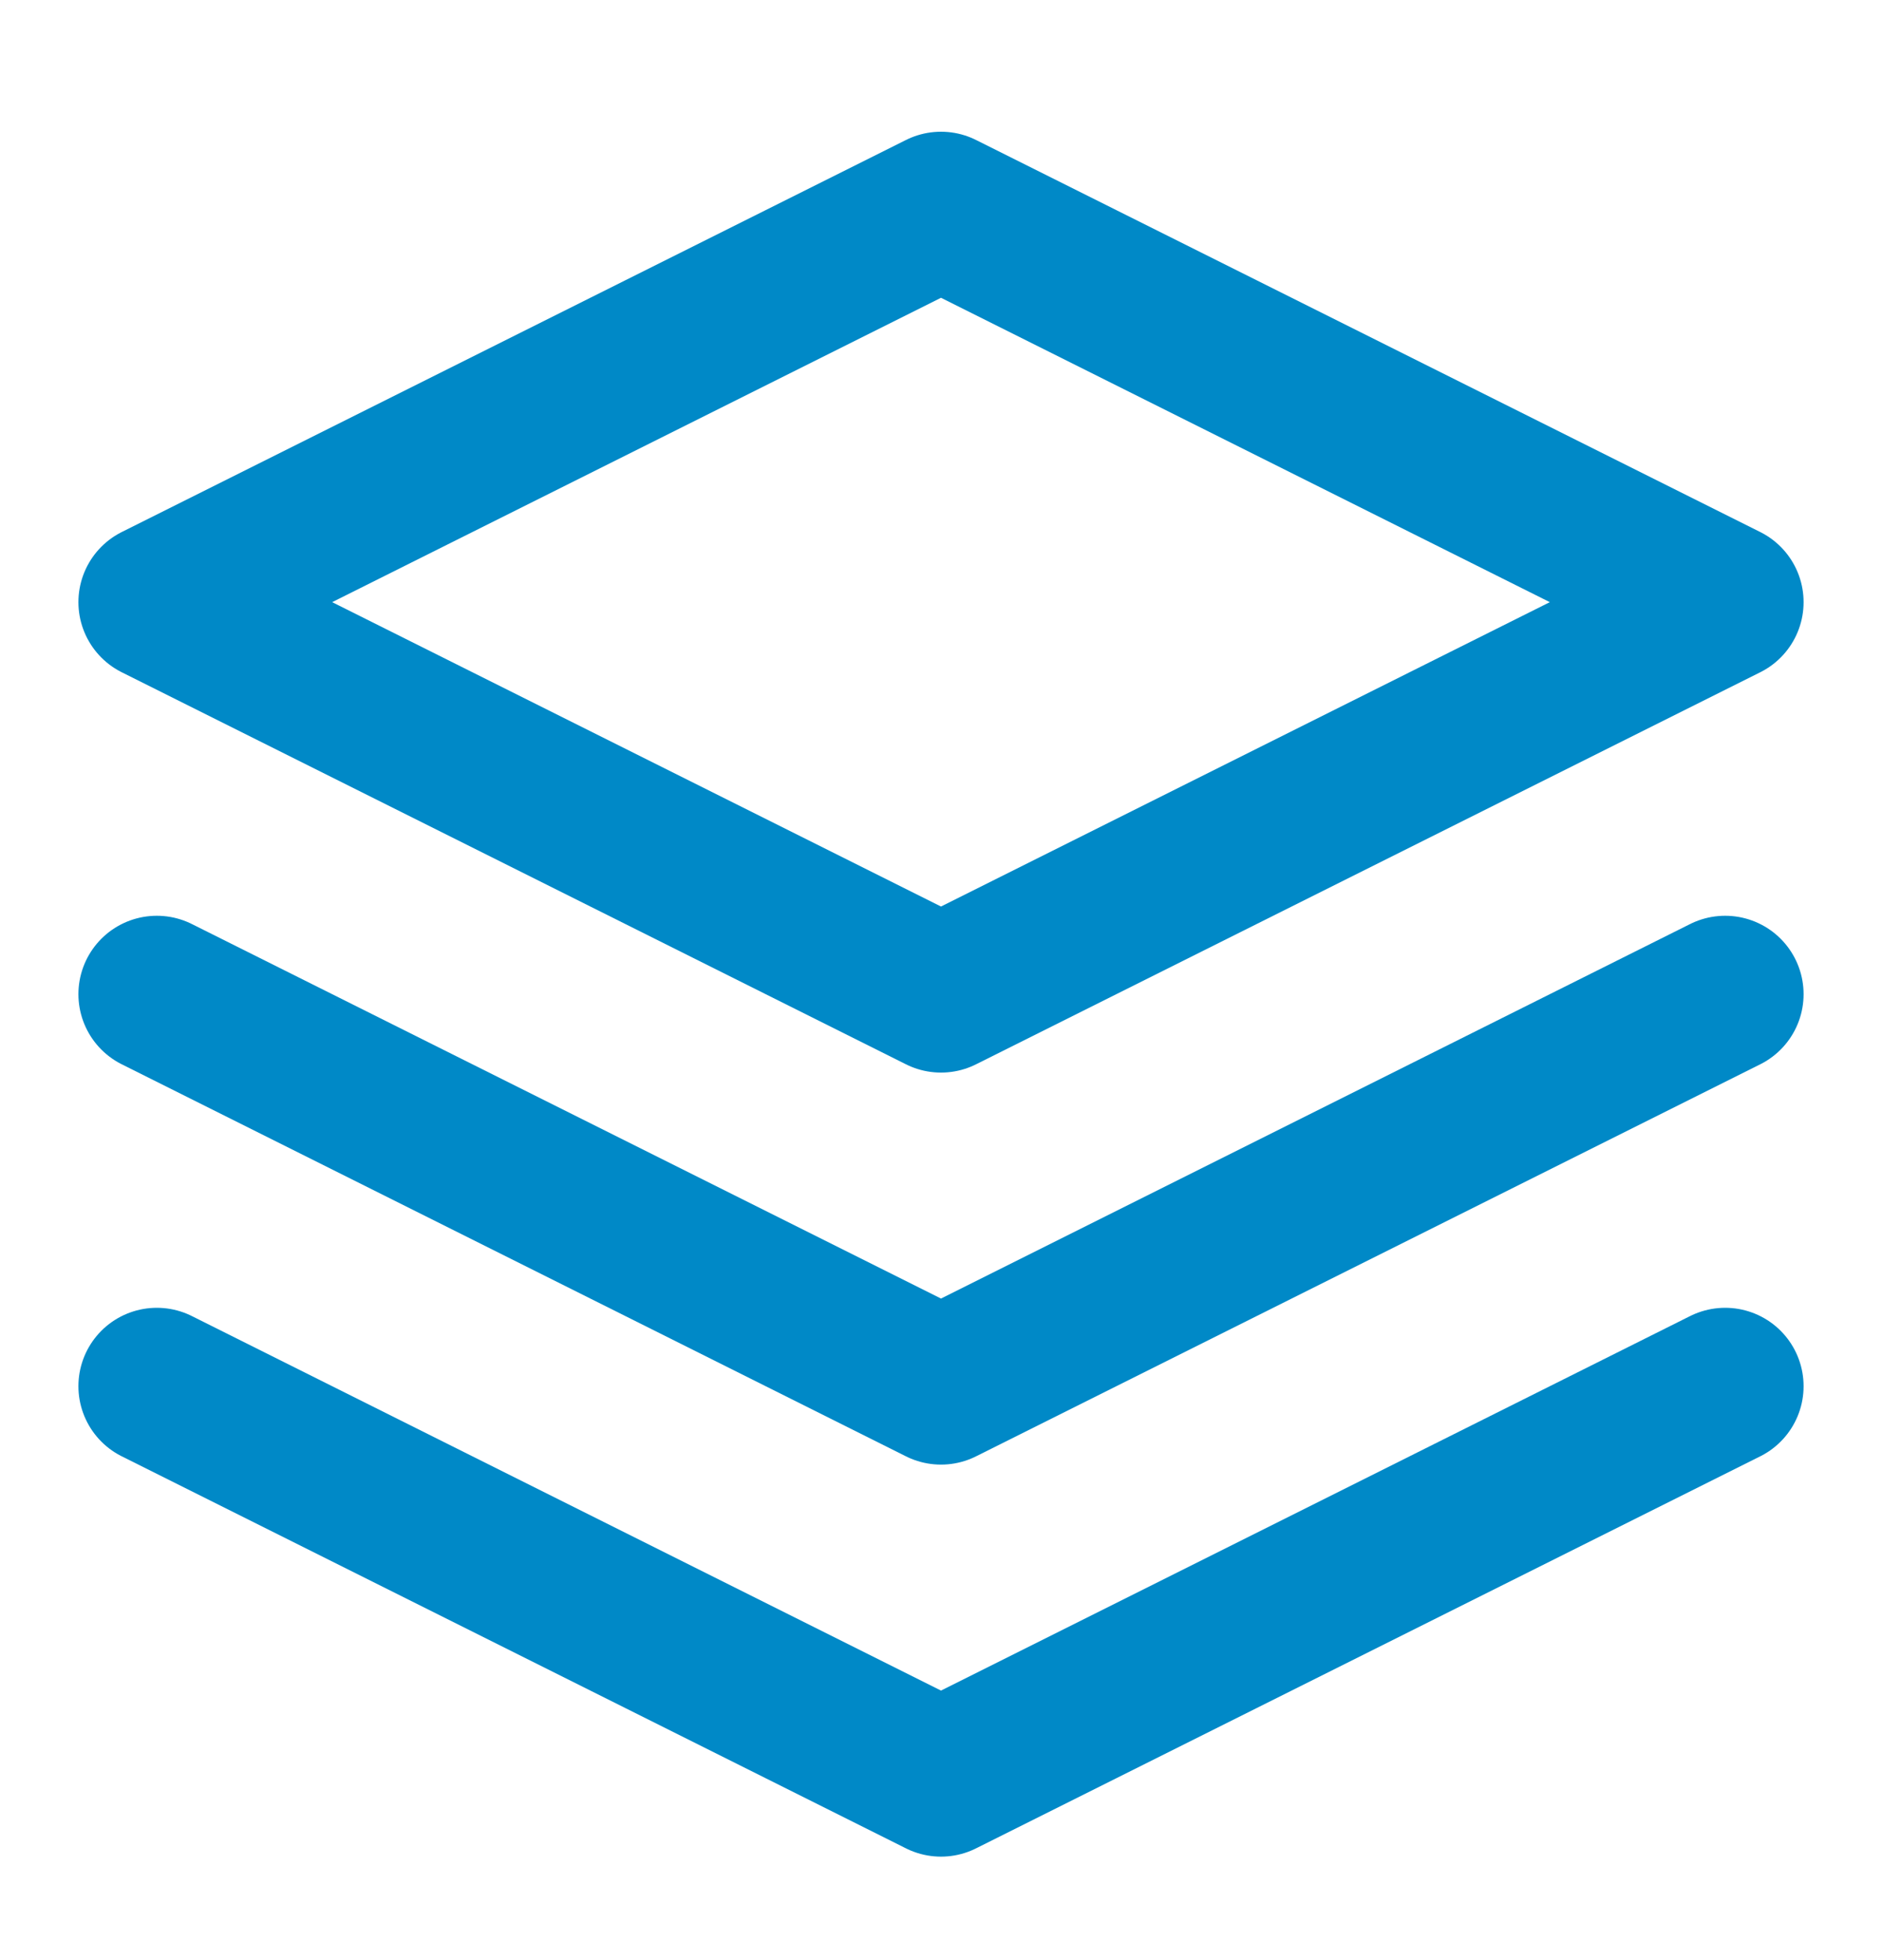
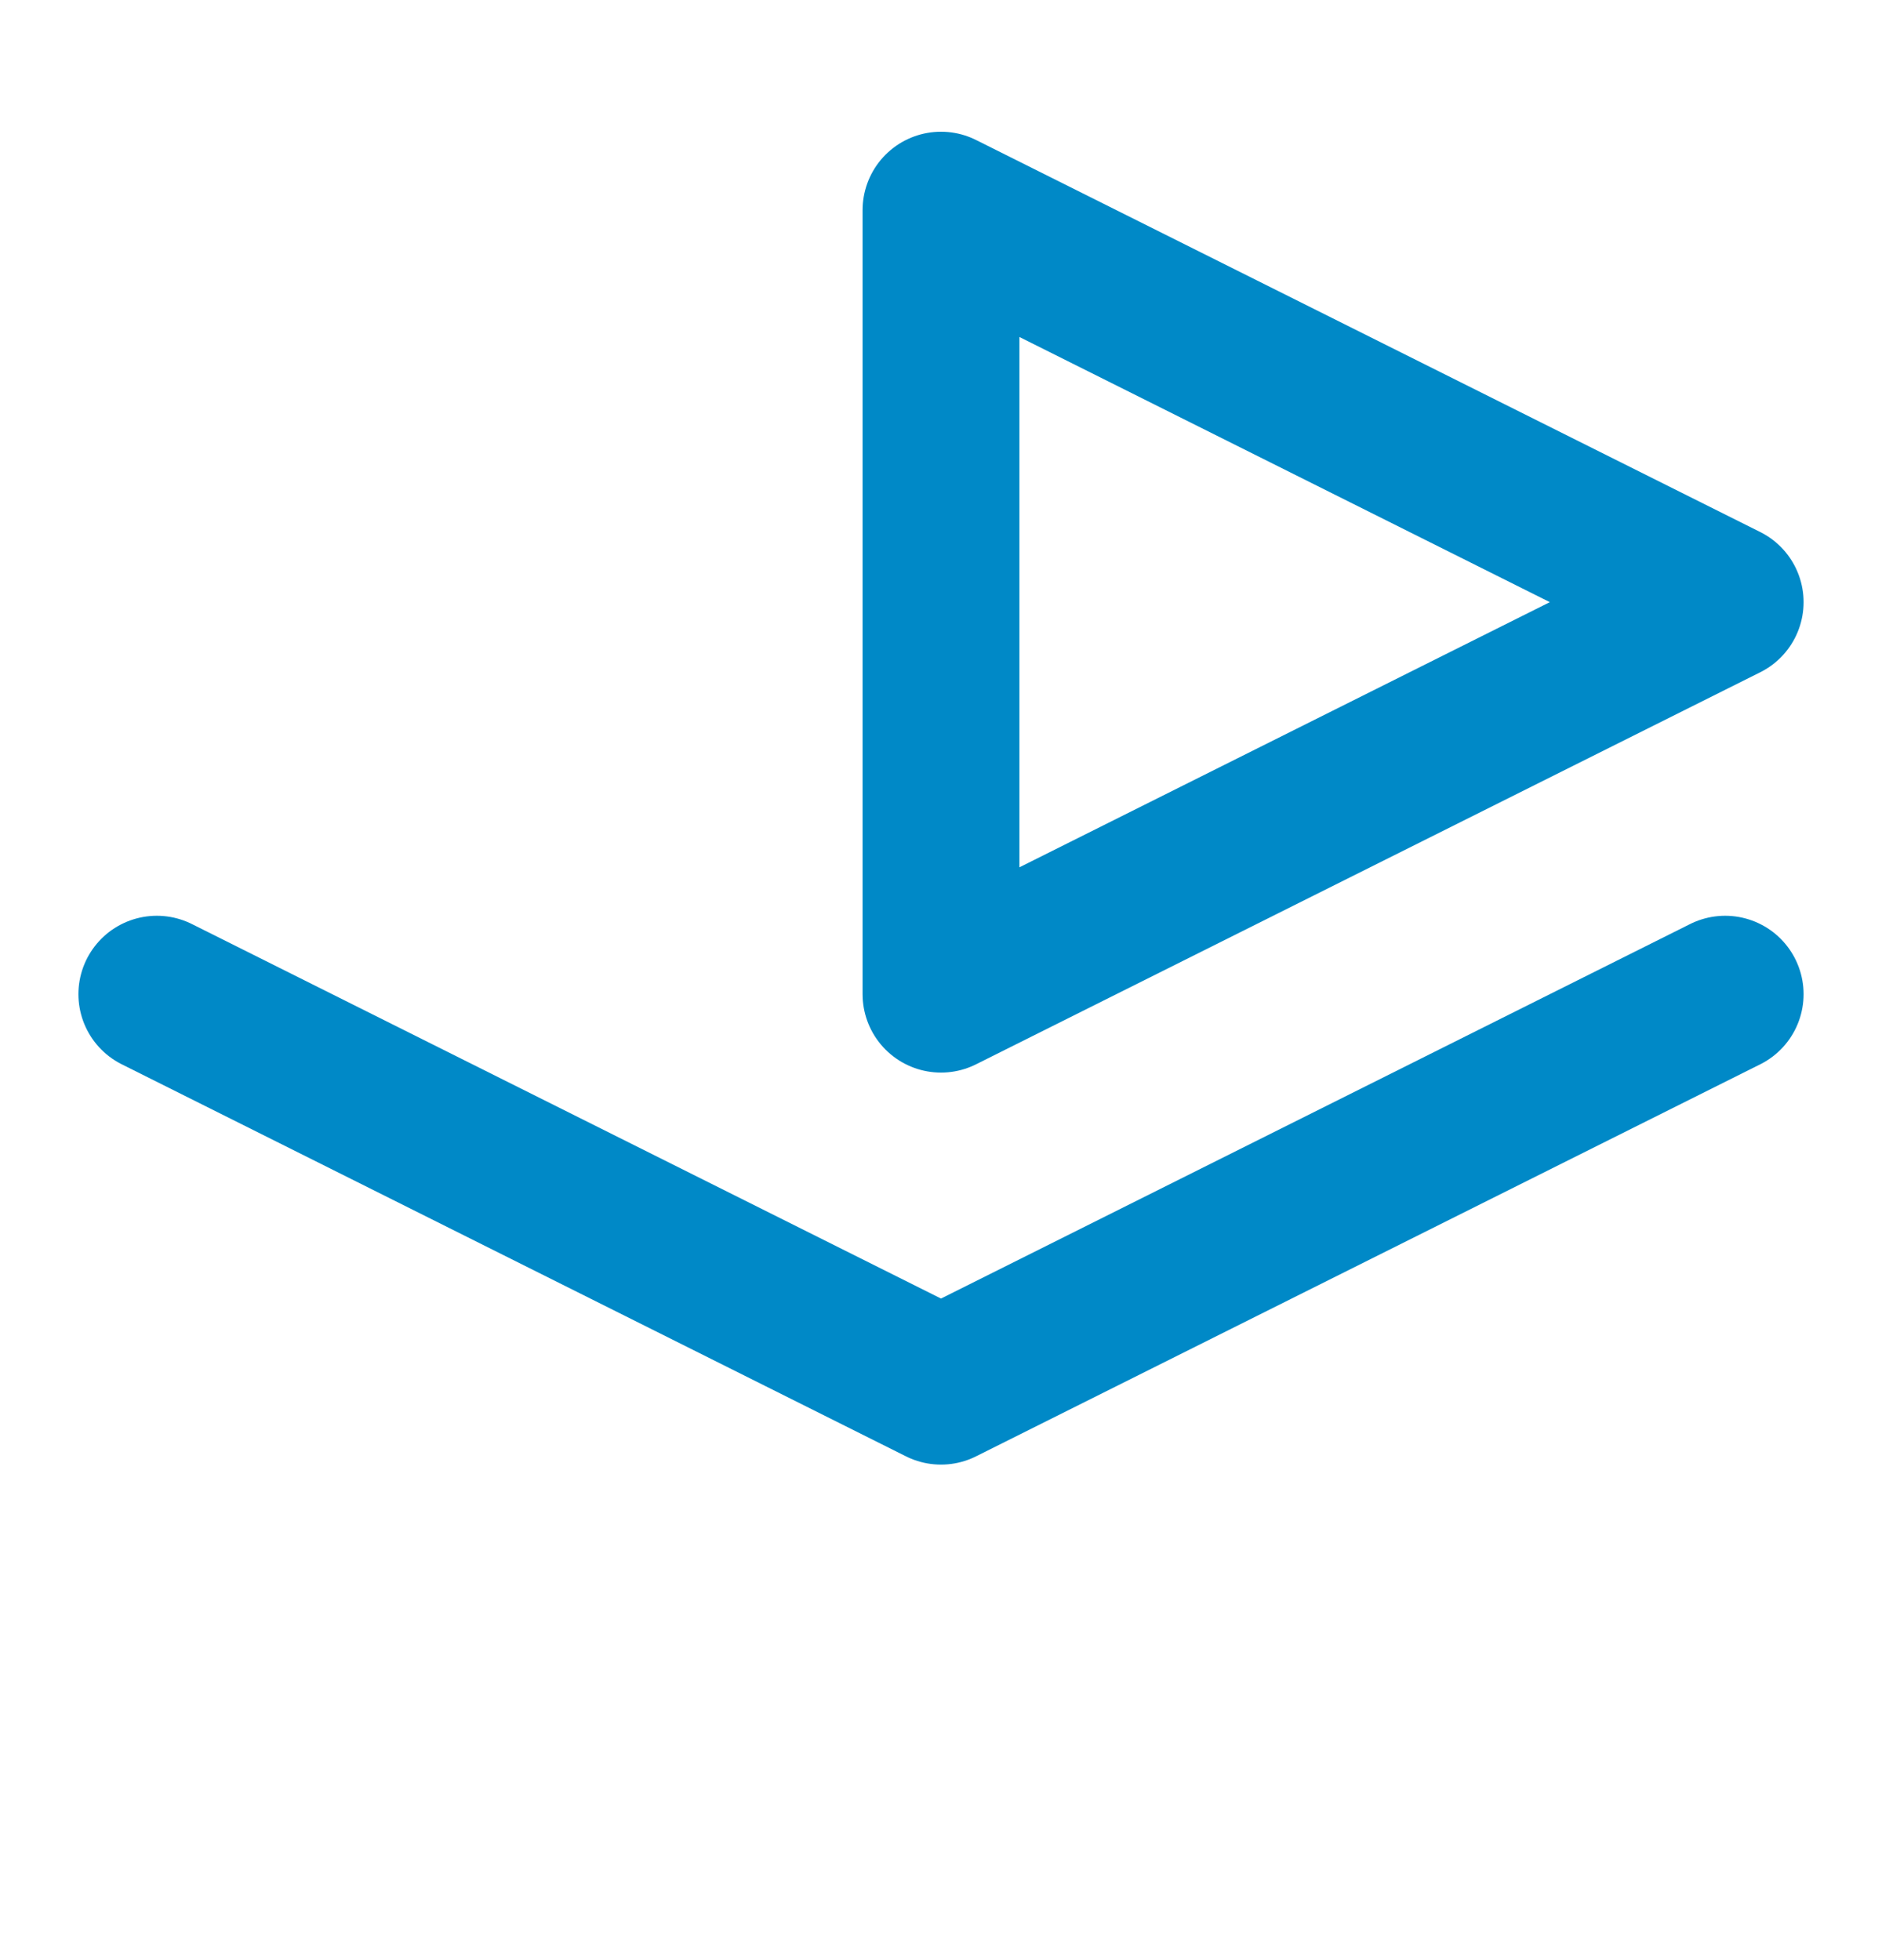
<svg xmlns="http://www.w3.org/2000/svg" width="24" height="25" viewBox="0 0 24 25" fill="none">
-   <path d="M12 2.68L2 7.68L12 12.68L22 7.68L12 2.68Z" stroke="#0089C7" stroke-width="2" stroke-linecap="round" stroke-linejoin="round" />
-   <path d="M2 17.68L12 22.68L22 17.68" stroke="#0089C7" stroke-width="2" stroke-linecap="round" stroke-linejoin="round" />
+   <path d="M12 2.68L12 12.68L22 7.68L12 2.68Z" stroke="#0089C7" stroke-width="2" stroke-linecap="round" stroke-linejoin="round" />
  <path d="M2 12.68L12 17.68L22 12.68" stroke="#0089C7" stroke-width="2" stroke-linecap="round" stroke-linejoin="round" />
</svg>